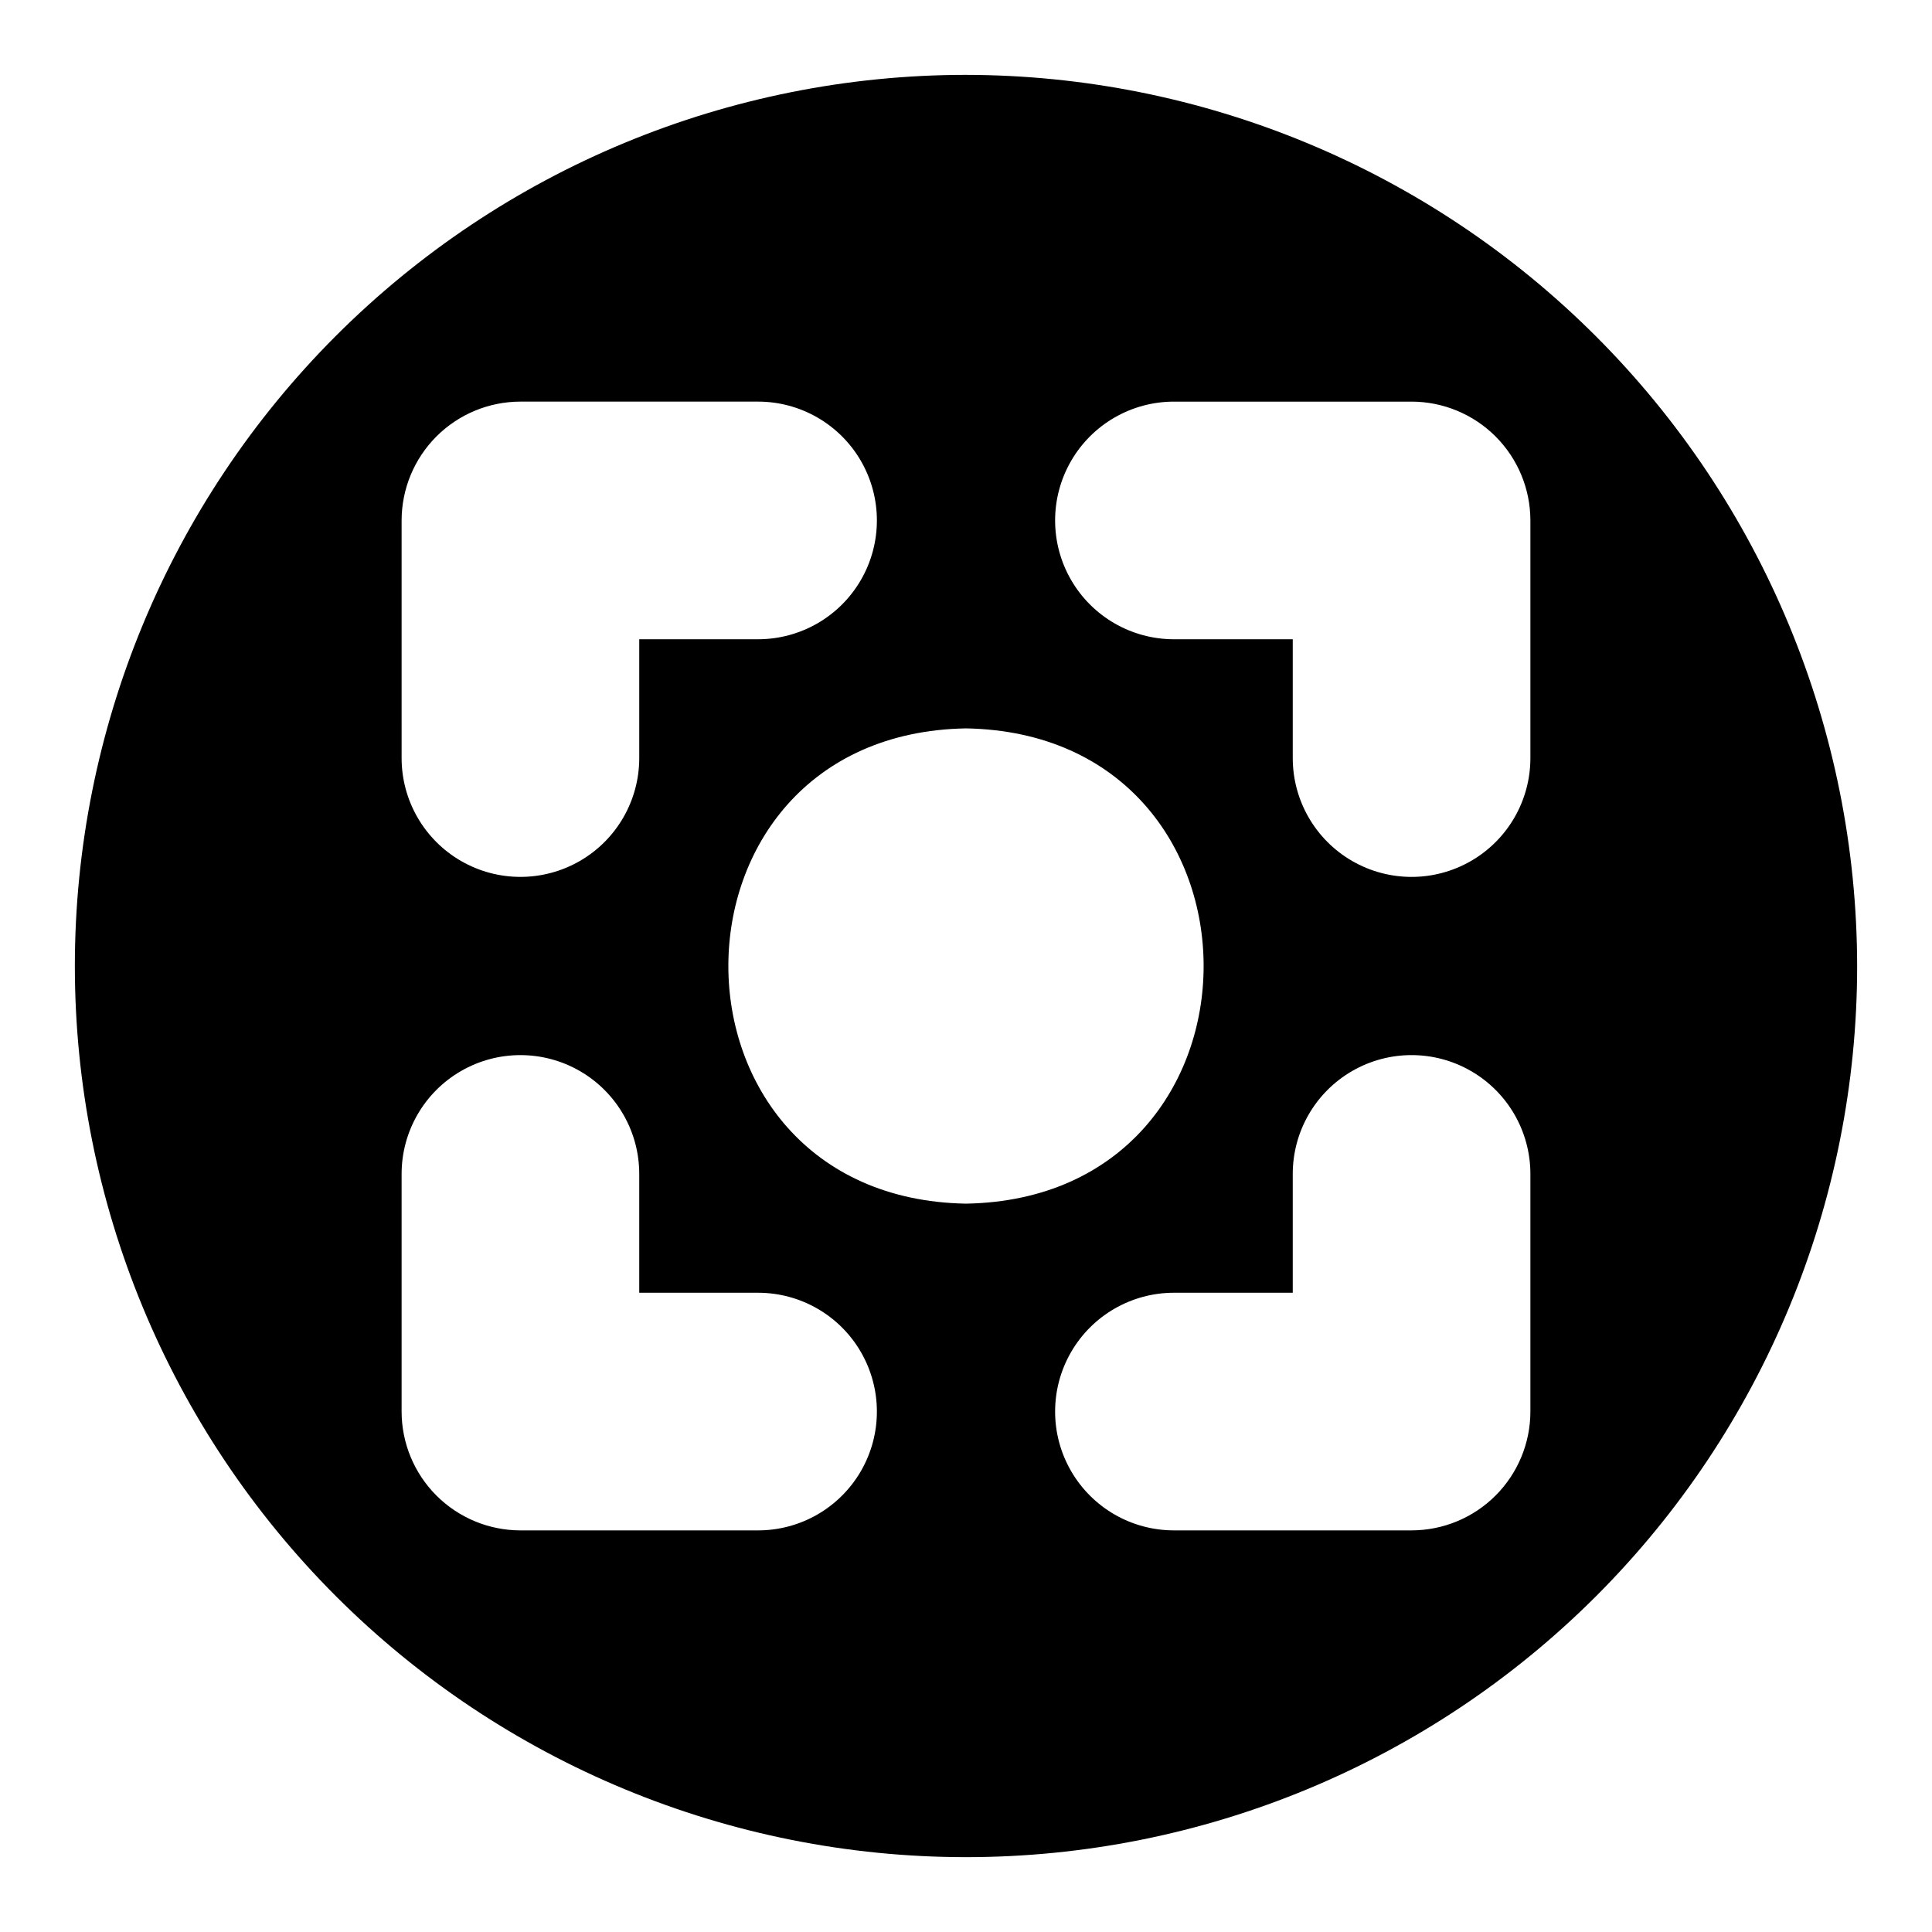
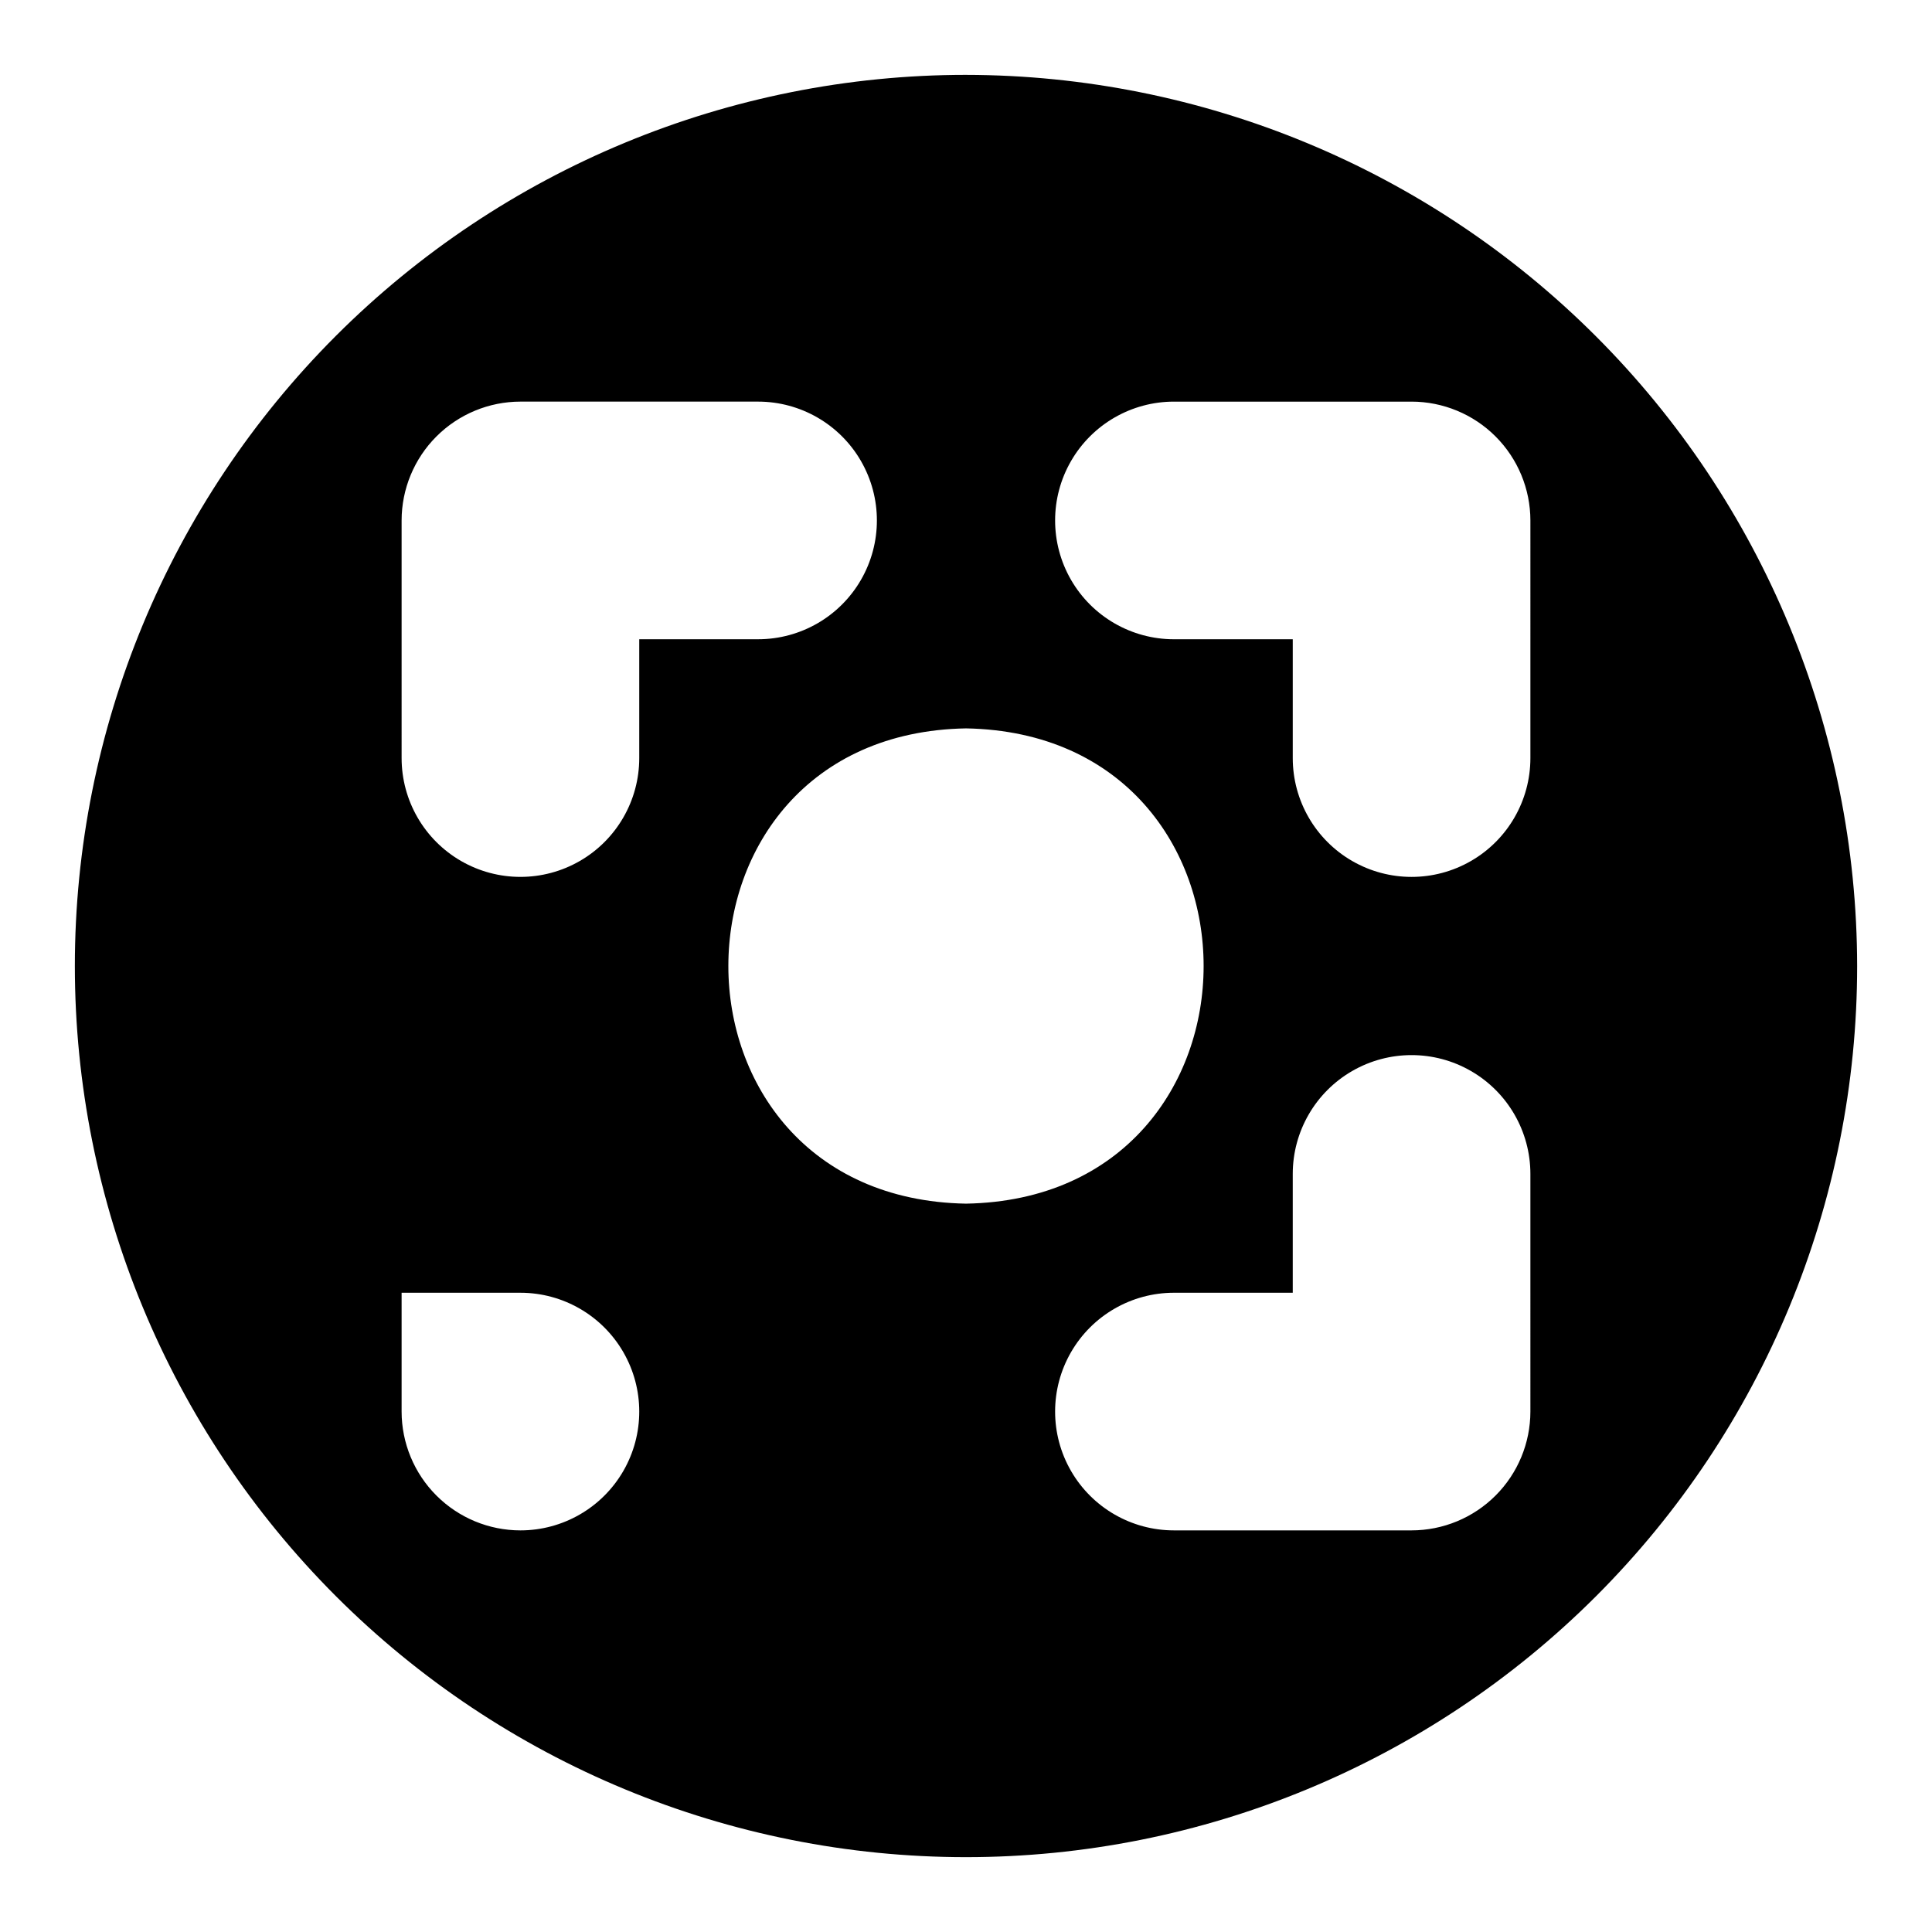
<svg xmlns="http://www.w3.org/2000/svg" fill="#000000" width="800px" height="800px" version="1.1" viewBox="144 144 512 512">
-   <path d="m400 163.84c-62.637 0-122.7 24.883-166.99 69.172-44.289 44.289-69.172 104.36-69.172 166.99 0 62.633 24.883 122.7 69.172 166.99 44.289 44.289 104.36 69.172 166.99 69.172 62.633 0 122.7-24.883 166.99-69.172 44.289-44.289 69.172-104.36 69.172-166.99-0.07-62.613-24.977-122.64-69.25-166.91-44.273-44.273-104.3-69.176-166.91-69.25zm-149.57 118.08c0.008-8.348 3.328-16.352 9.23-22.258 5.906-5.902 13.91-9.223 22.258-9.23h62.977c11.25 0 21.645 6.004 27.27 15.746 5.625 9.742 5.625 21.742 0 31.488-5.625 9.742-16.02 15.742-27.27 15.742h-31.488v31.488c0 11.25-6 21.645-15.742 27.27-9.746 5.625-21.746 5.625-31.488 0-9.742-5.625-15.746-16.02-15.746-27.27zm94.465 267.65h-62.977c-8.348-0.008-16.352-3.328-22.258-9.23-5.902-5.902-9.223-13.91-9.23-22.258v-62.977c0-11.25 6.004-21.645 15.746-27.27 9.742-5.625 21.742-5.625 31.488 0 9.742 5.625 15.742 16.02 15.742 27.27v31.488h31.488c11.25 0 21.645 6.004 27.27 15.746 5.625 9.742 5.625 21.746 0 31.488-5.625 9.742-16.02 15.742-27.27 15.742zm55.105-212.54c83.973 1.477 83.957 124.48 0 125.95-83.977-1.48-83.965-124.49 0-125.95zm149.57 181.05c-0.008 8.348-3.328 16.355-9.23 22.258-5.902 5.902-13.91 9.223-22.258 9.23h-62.977c-11.25 0-21.645-6-27.27-15.742-5.625-9.742-5.625-21.746 0-31.488 5.625-9.742 16.02-15.746 27.27-15.746h31.488v-31.488c0-11.25 6.004-21.645 15.746-27.27 9.742-5.625 21.746-5.625 31.488 0 9.742 5.625 15.742 16.02 15.742 27.27zm0-173.18c0 11.25-6 21.645-15.742 27.27-9.742 5.625-21.746 5.625-31.488 0-9.742-5.625-15.746-16.02-15.746-27.27v-31.488h-31.488c-11.25 0-21.645-6-27.27-15.742-5.625-9.746-5.625-21.746 0-31.488 5.625-9.742 16.02-15.746 27.27-15.746h62.977c8.348 0.008 16.355 3.328 22.258 9.23 5.902 5.906 9.223 13.91 9.23 22.258z" />
+   <path d="m400 163.84c-62.637 0-122.7 24.883-166.99 69.172-44.289 44.289-69.172 104.36-69.172 166.99 0 62.633 24.883 122.7 69.172 166.99 44.289 44.289 104.36 69.172 166.99 69.172 62.633 0 122.7-24.883 166.99-69.172 44.289-44.289 69.172-104.36 69.172-166.99-0.07-62.613-24.977-122.64-69.25-166.91-44.273-44.273-104.3-69.176-166.91-69.25zm-149.57 118.08c0.008-8.348 3.328-16.352 9.23-22.258 5.906-5.902 13.91-9.223 22.258-9.23h62.977c11.25 0 21.645 6.004 27.27 15.746 5.625 9.742 5.625 21.742 0 31.488-5.625 9.742-16.02 15.742-27.27 15.742h-31.488v31.488c0 11.25-6 21.645-15.742 27.27-9.746 5.625-21.746 5.625-31.488 0-9.742-5.625-15.746-16.02-15.746-27.27zm94.465 267.65h-62.977c-8.348-0.008-16.352-3.328-22.258-9.23-5.902-5.902-9.223-13.91-9.23-22.258v-62.977v31.488h31.488c11.25 0 21.645 6.004 27.27 15.746 5.625 9.742 5.625 21.746 0 31.488-5.625 9.742-16.02 15.742-27.27 15.742zm55.105-212.54c83.973 1.477 83.957 124.48 0 125.95-83.977-1.48-83.965-124.49 0-125.95zm149.57 181.05c-0.008 8.348-3.328 16.355-9.23 22.258-5.902 5.902-13.91 9.223-22.258 9.23h-62.977c-11.25 0-21.645-6-27.27-15.742-5.625-9.742-5.625-21.746 0-31.488 5.625-9.742 16.02-15.746 27.27-15.746h31.488v-31.488c0-11.25 6.004-21.645 15.746-27.27 9.742-5.625 21.746-5.625 31.488 0 9.742 5.625 15.742 16.02 15.742 27.27zm0-173.18c0 11.25-6 21.645-15.742 27.27-9.742 5.625-21.746 5.625-31.488 0-9.742-5.625-15.746-16.02-15.746-27.27v-31.488h-31.488c-11.25 0-21.645-6-27.27-15.742-5.625-9.746-5.625-21.746 0-31.488 5.625-9.742 16.02-15.746 27.27-15.746h62.977c8.348 0.008 16.355 3.328 22.258 9.23 5.902 5.906 9.223 13.91 9.23 22.258z" />
</svg>